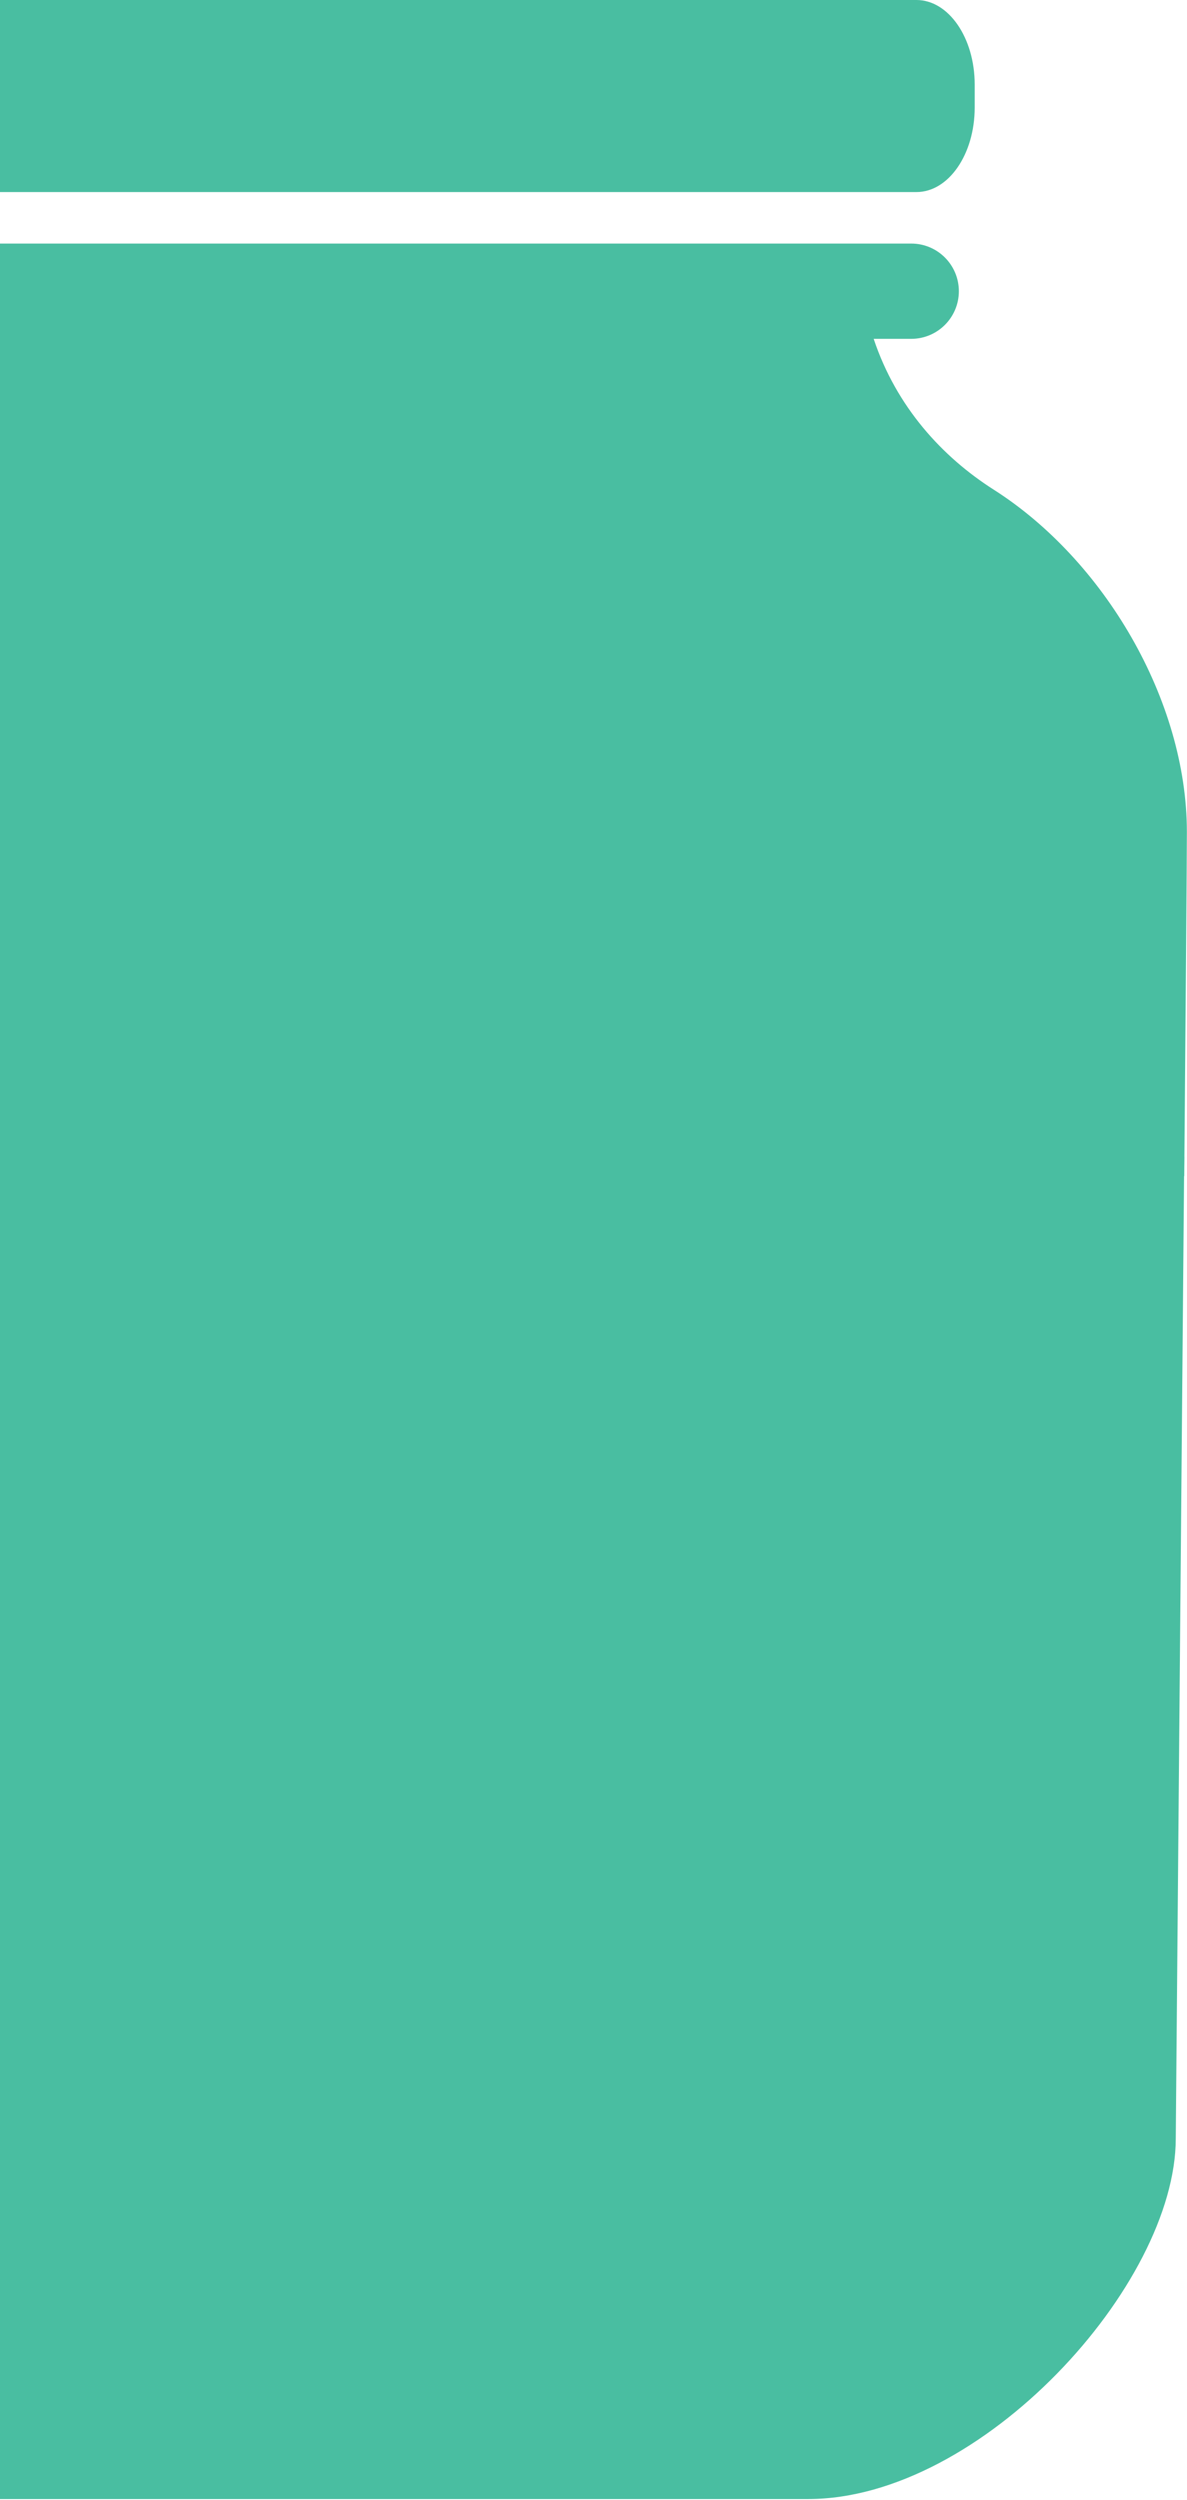
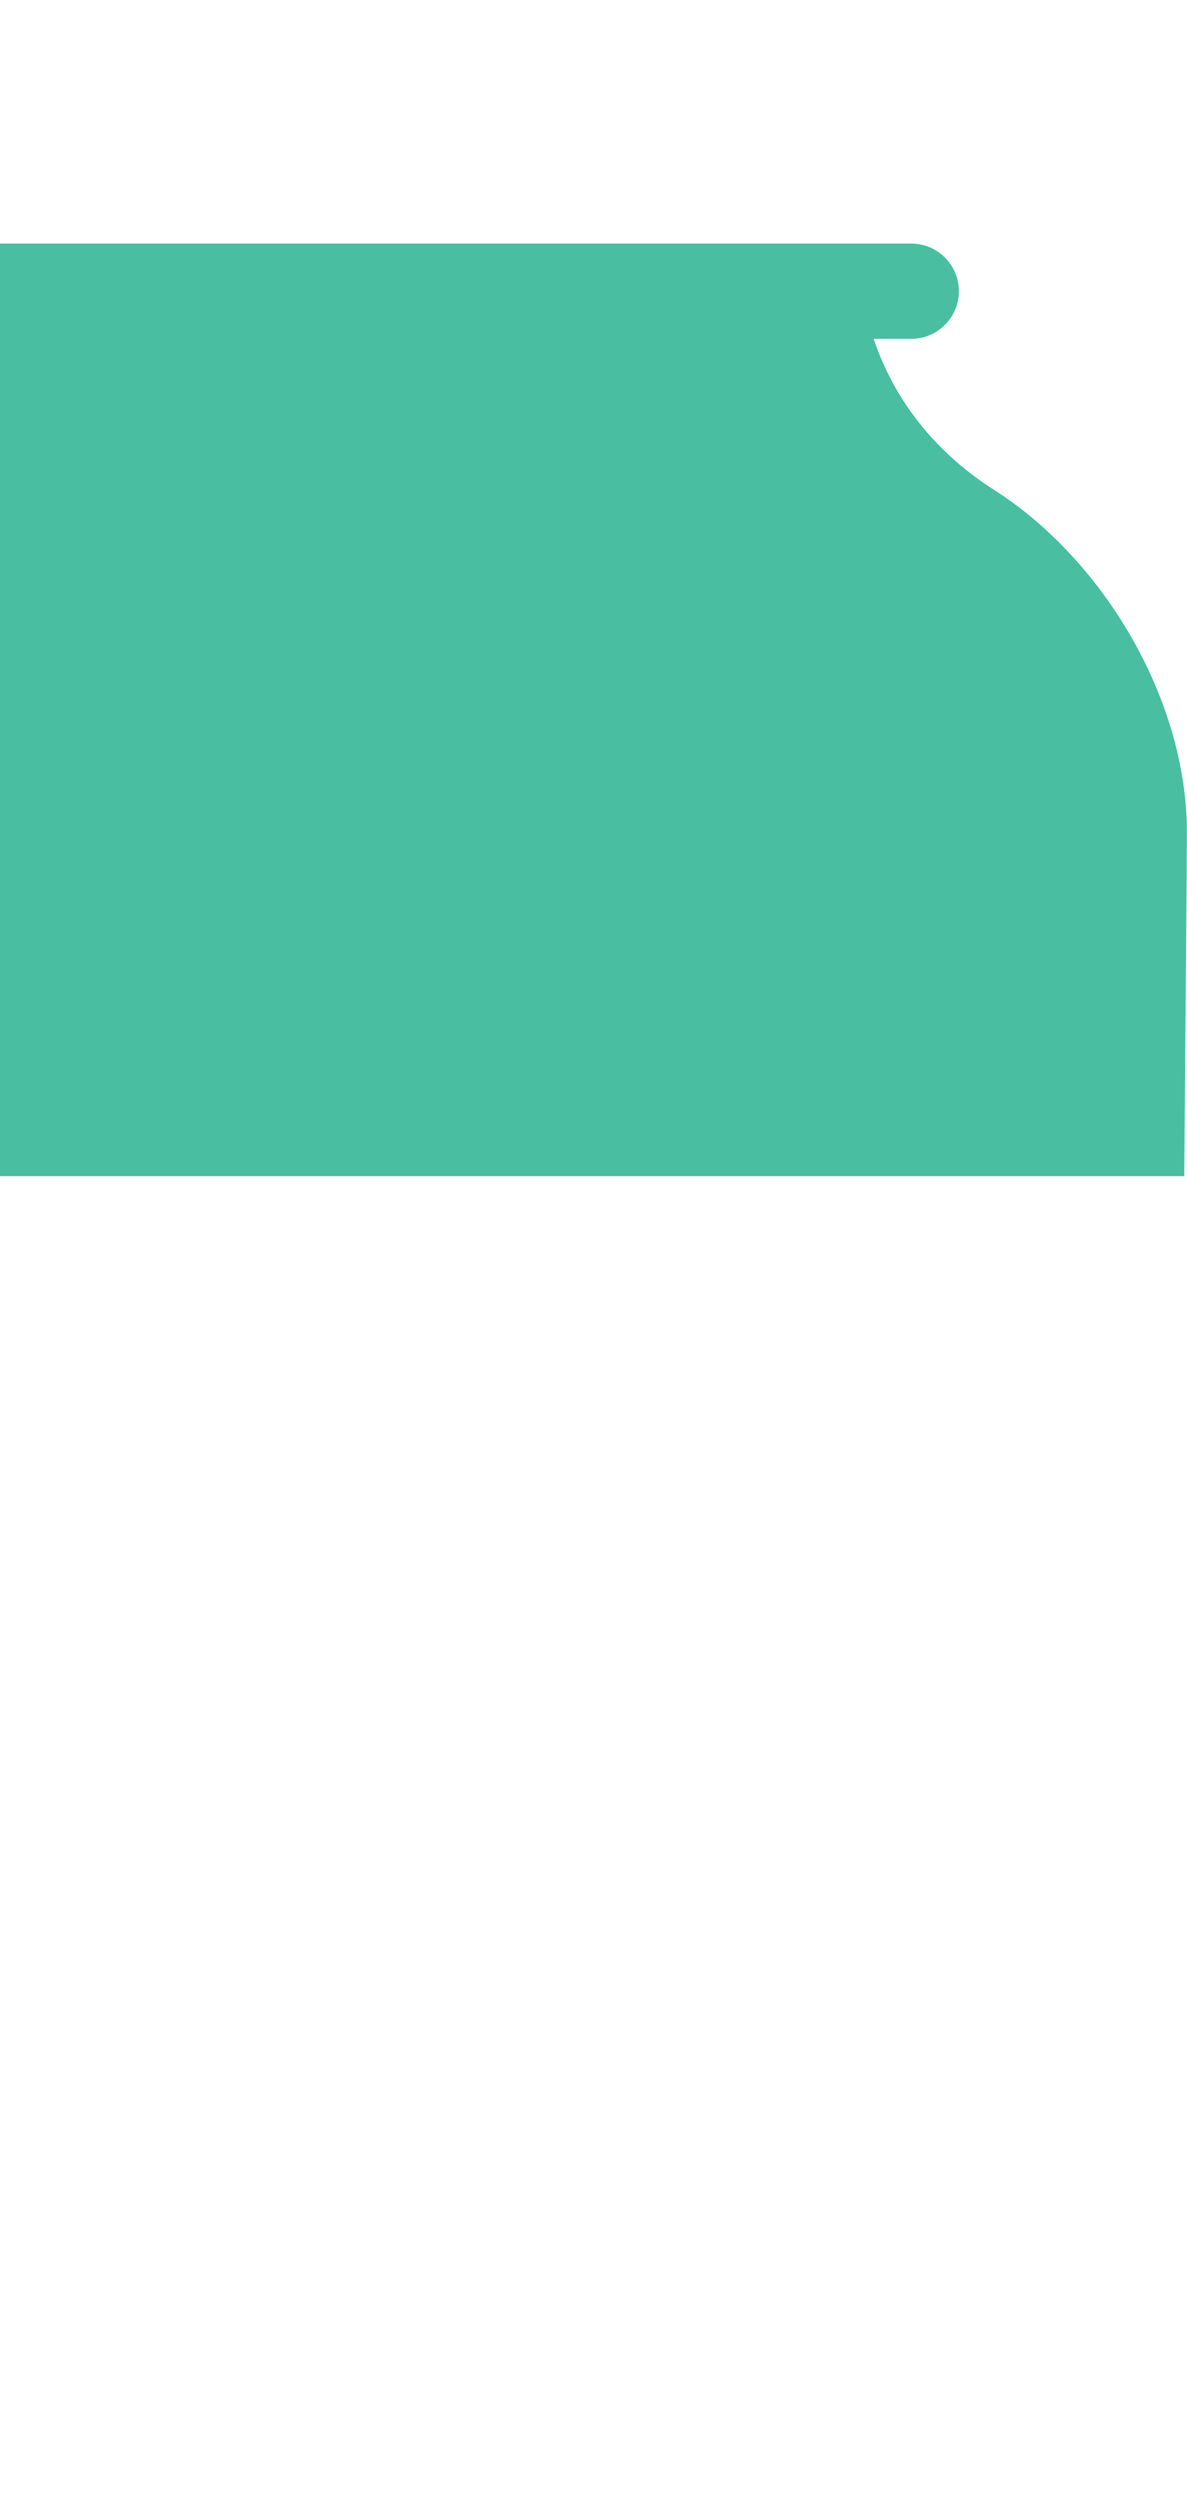
<svg xmlns="http://www.w3.org/2000/svg" width="210px" height="442px" viewBox="0 0 210 442" version="1.1">
  <title>iStock-475737401</title>
  <g id="Key-Pages" stroke="none" stroke-width="1" fill="none" fill-rule="evenodd">
    <g id="Desktop---Industries" transform="translate(0, -4722)" fill="#49BEA1">
      <g id="iStock-475737401" transform="translate(-98, 4722)">
        <g id="Group-25">
          <path d="M252.567,59.909 L259.216,59.909 C263.866,59.909 267.637,56.138 267.637,51.486 C267.637,46.834 263.866,43.063 259.216,43.063 L49.633,43.063 C44.982,43.063 41.212,46.834 41.212,51.486 C41.212,56.138 44.982,59.909 49.633,59.909 L55.865,59.909 C51.929,72.019 43.947,80.967 34.779,86.762 C15.187,99.146 -3.35076995e-13,123.739 -3.35076995e-13,147.105 C-3.35076995e-13,151.364 0.199,176.105 0.472,207.953 L307.511,207.953 C307.78,176.105 307.978,151.364 307.978,147.105 C307.978,123.739 293.273,98.963 273.814,86.579 C264.715,80.79 256.588,71.952 252.567,59.909 Z" id="Fill-5" />
-           <path d="M67.468,441.838 L240.972,441.838 C271.628,441.838 306.012,403.997 306.012,378.088 C306.012,377.628 307.281,230.703 307.511,204.518 L0.472,204.518 C0.702,230.703 1.981,377.628 1.981,378.088 C1.981,403.997 36.6,441.838 67.468,441.838 Z" id="Fill-6" />
-           <path d="M48.189,33.958 L260.132,33.958 C265.824,33.958 270.439,27.272 270.439,19.026 L270.439,14.932 C270.439,6.686 265.824,0 260.132,0 L48.189,0 C42.495,0 37.88,6.686 37.88,14.932 L37.88,19.026 C37.88,27.272 42.495,33.958 48.189,33.958" id="Fill-7" />
        </g>
      </g>
    </g>
  </g>
</svg>